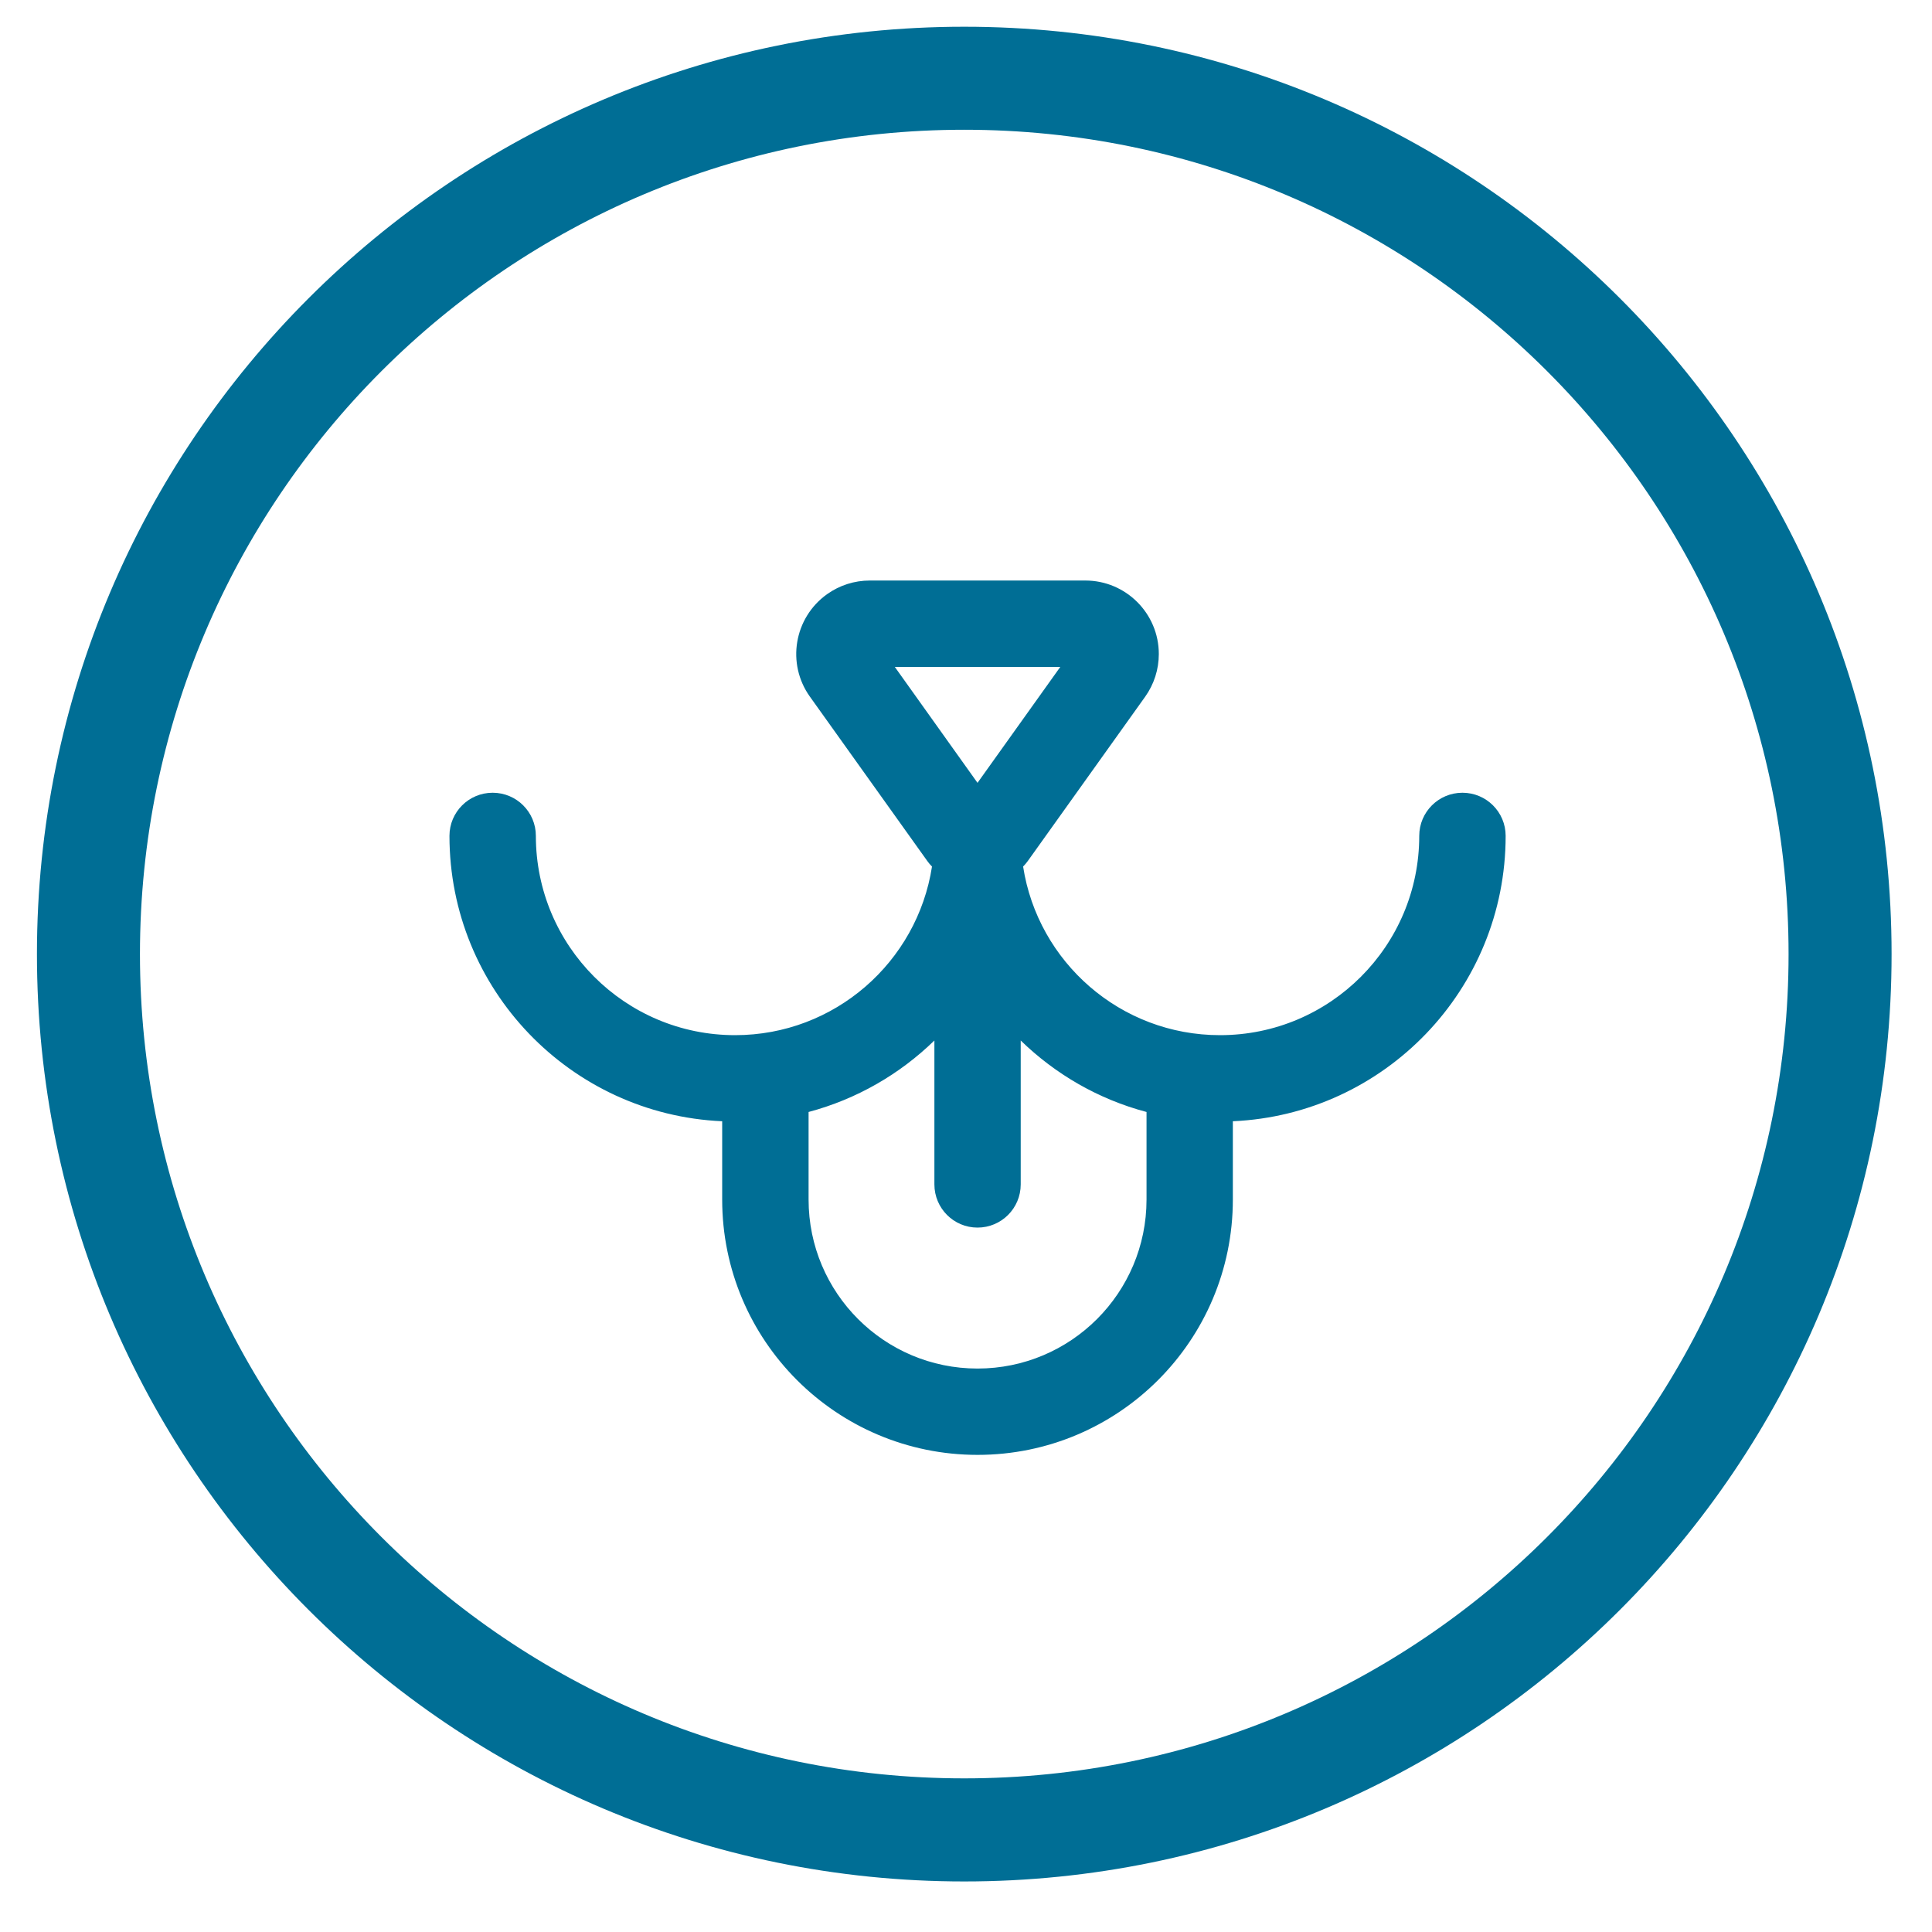
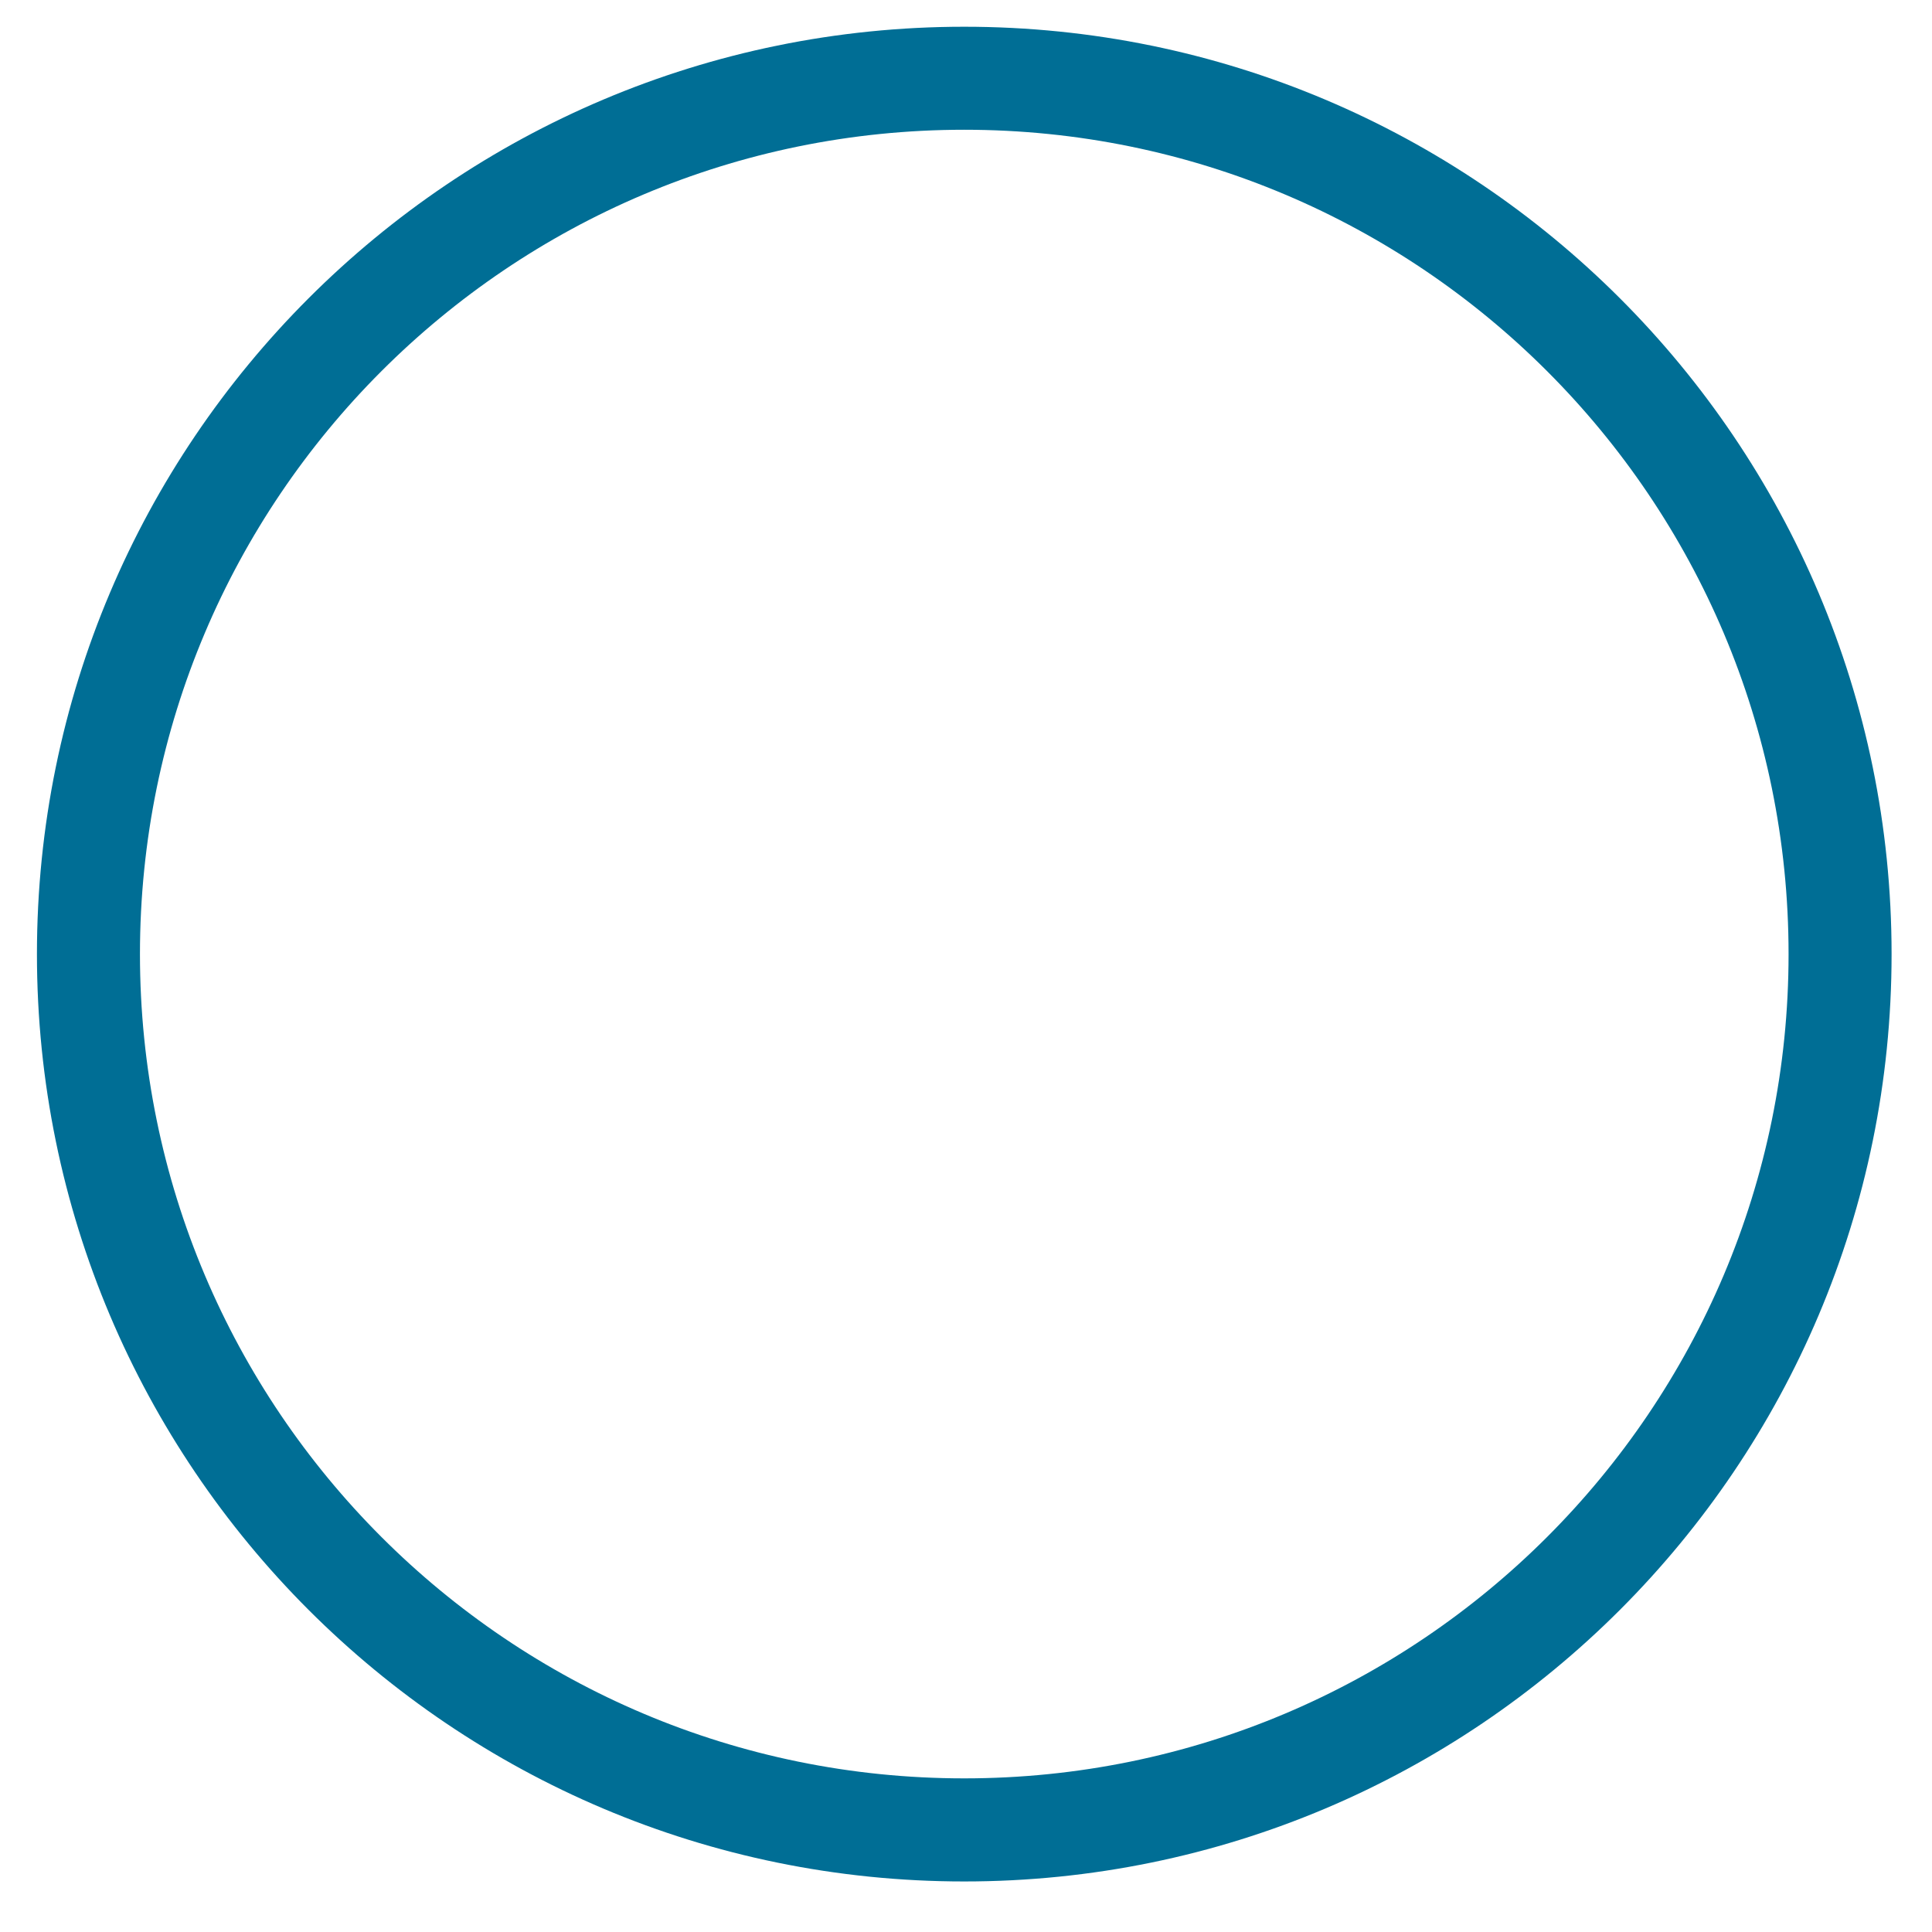
<svg xmlns="http://www.w3.org/2000/svg" width="25" height="25" viewBox="0 0 25 25" fill="none">
-   <path d="M13.061 11.144C13.223 12.506 14.382 13.562 15.787 13.562C17.303 13.562 18.532 12.332 18.532 10.816C18.532 10.6 18.707 10.424 18.924 10.424C19.141 10.424 19.316 10.6 19.316 10.816C19.316 12.766 17.736 14.346 15.787 14.346V15.522C15.787 17.255 14.382 18.66 12.649 18.66C10.917 18.66 9.512 17.255 9.512 15.522V14.346C7.563 14.346 5.983 12.766 5.983 10.816C5.983 10.6 6.158 10.424 6.375 10.424C6.592 10.424 6.767 10.6 6.767 10.816C6.767 12.332 7.996 13.562 9.512 13.562C10.917 13.562 12.076 12.506 12.238 11.144C12.198 11.118 12.163 11.084 12.134 11.044L10.616 8.919C10.365 8.567 10.446 8.077 10.799 7.825C10.932 7.73 11.091 7.679 11.255 7.679H14.044C14.477 7.679 14.829 8.03 14.829 8.463C14.829 8.627 14.777 8.786 14.682 8.919L13.165 11.044C13.136 11.084 13.101 11.118 13.061 11.144ZM12.257 13.035C11.768 13.64 11.082 14.08 10.297 14.258V15.522C10.297 16.822 11.35 17.875 12.649 17.875C13.949 17.875 15.002 16.822 15.002 15.522V14.258C14.217 14.08 13.531 13.64 13.042 13.035V15.326C13.042 15.543 12.866 15.719 12.649 15.719C12.433 15.719 12.257 15.543 12.257 15.326V13.035ZM12.649 10.416L14.044 8.464H11.255L12.649 10.416Z" fill="#006E95" />
-   <path fill-rule="evenodd" clip-rule="evenodd" d="M11.255 7.846C11.126 7.846 11 7.886 10.896 7.961C10.618 8.159 10.554 8.545 10.752 8.822L12.27 10.947C12.286 10.97 12.306 10.99 12.329 11.005L12.415 11.061L12.403 11.164C12.232 12.608 11.003 13.728 9.512 13.728C7.904 13.728 6.6 12.425 6.6 10.816C6.6 10.692 6.499 10.591 6.375 10.591C6.25 10.591 6.149 10.692 6.149 10.816C6.149 12.674 7.655 14.179 9.512 14.179H9.679V15.522C9.679 17.163 11.009 18.493 12.649 18.493C14.29 18.493 15.62 17.163 15.62 15.522V14.179H15.787C17.644 14.179 19.149 12.674 19.149 10.816C19.149 10.692 19.048 10.591 18.924 10.591C18.799 10.591 18.698 10.692 18.698 10.816C18.698 12.425 17.395 13.728 15.787 13.728C14.296 13.728 13.067 12.608 12.895 11.164L12.883 11.061L12.97 11.005C12.992 10.99 13.012 10.971 13.029 10.947L14.547 8.822C14.547 8.822 14.547 8.822 14.547 8.822C14.621 8.718 14.662 8.592 14.662 8.463C14.662 8.122 14.385 7.846 14.044 7.846H11.255ZM10.702 7.689C10.863 7.574 11.056 7.512 11.255 7.512H14.044C14.569 7.512 14.995 7.938 14.995 8.463C14.995 8.662 14.933 8.855 14.818 9.016L13.3 11.141C13.3 11.141 13.3 11.141 13.3 11.141C13.281 11.167 13.261 11.191 13.239 11.213C13.43 12.449 14.498 13.395 15.787 13.395C17.211 13.395 18.365 12.24 18.365 10.816C18.365 10.508 18.615 10.258 18.924 10.258C19.233 10.258 19.483 10.508 19.483 10.816C19.483 12.802 17.917 14.422 15.953 14.509V15.522C15.953 17.347 14.474 18.826 12.649 18.826C10.825 18.826 9.345 17.347 9.345 15.522V14.509C7.382 14.422 5.816 12.802 5.816 10.816C5.816 10.508 6.066 10.258 6.375 10.258C6.684 10.258 6.934 10.508 6.934 10.816C6.934 12.24 8.088 13.395 9.512 13.395C10.801 13.395 11.869 12.449 12.06 11.213C12.038 11.191 12.017 11.167 11.999 11.141C11.998 11.141 11.999 11.141 11.999 11.141L10.481 9.016C10.175 8.589 10.274 7.995 10.702 7.689ZM10.931 8.297H14.368L12.649 10.703L10.931 8.297ZM11.579 8.63L12.649 10.13L13.72 8.63H11.579ZM12.875 12.564L13.171 12.93C13.638 13.507 14.291 13.926 15.039 14.096L15.169 14.125V15.522C15.169 16.914 14.041 18.042 12.649 18.042C11.258 18.042 10.13 16.914 10.13 15.522V14.125L10.26 14.096C11.008 13.926 11.661 13.507 12.128 12.93L12.424 12.564V15.326C12.424 15.451 12.525 15.552 12.649 15.552C12.774 15.552 12.875 15.451 12.875 15.326V12.564ZM10.463 14.389V15.522C10.463 16.73 11.442 17.709 12.649 17.709C13.857 17.709 14.836 16.73 14.836 15.522V14.389C14.213 14.224 13.656 13.9 13.208 13.464V15.326C13.208 15.635 12.958 15.885 12.649 15.885C12.341 15.885 12.091 15.635 12.091 15.326V13.464C11.643 13.9 11.086 14.223 10.463 14.389Z" fill="#006E95" />
  <path fill-rule="evenodd" clip-rule="evenodd" d="M12.477 23.012C18.369 23.012 23.144 18.237 23.144 12.346C23.144 6.455 18.369 1.679 12.477 1.679C6.587 1.679 1.811 6.455 1.811 12.346C1.811 18.237 6.587 23.012 12.477 23.012ZM12.477 24.346C19.105 24.346 24.477 18.973 24.477 12.346C24.477 5.718 19.105 0.346 12.477 0.346C5.85 0.346 0.478 5.718 0.478 12.346C0.478 18.973 5.85 24.346 12.477 24.346Z" fill="#006E95" />
</svg>